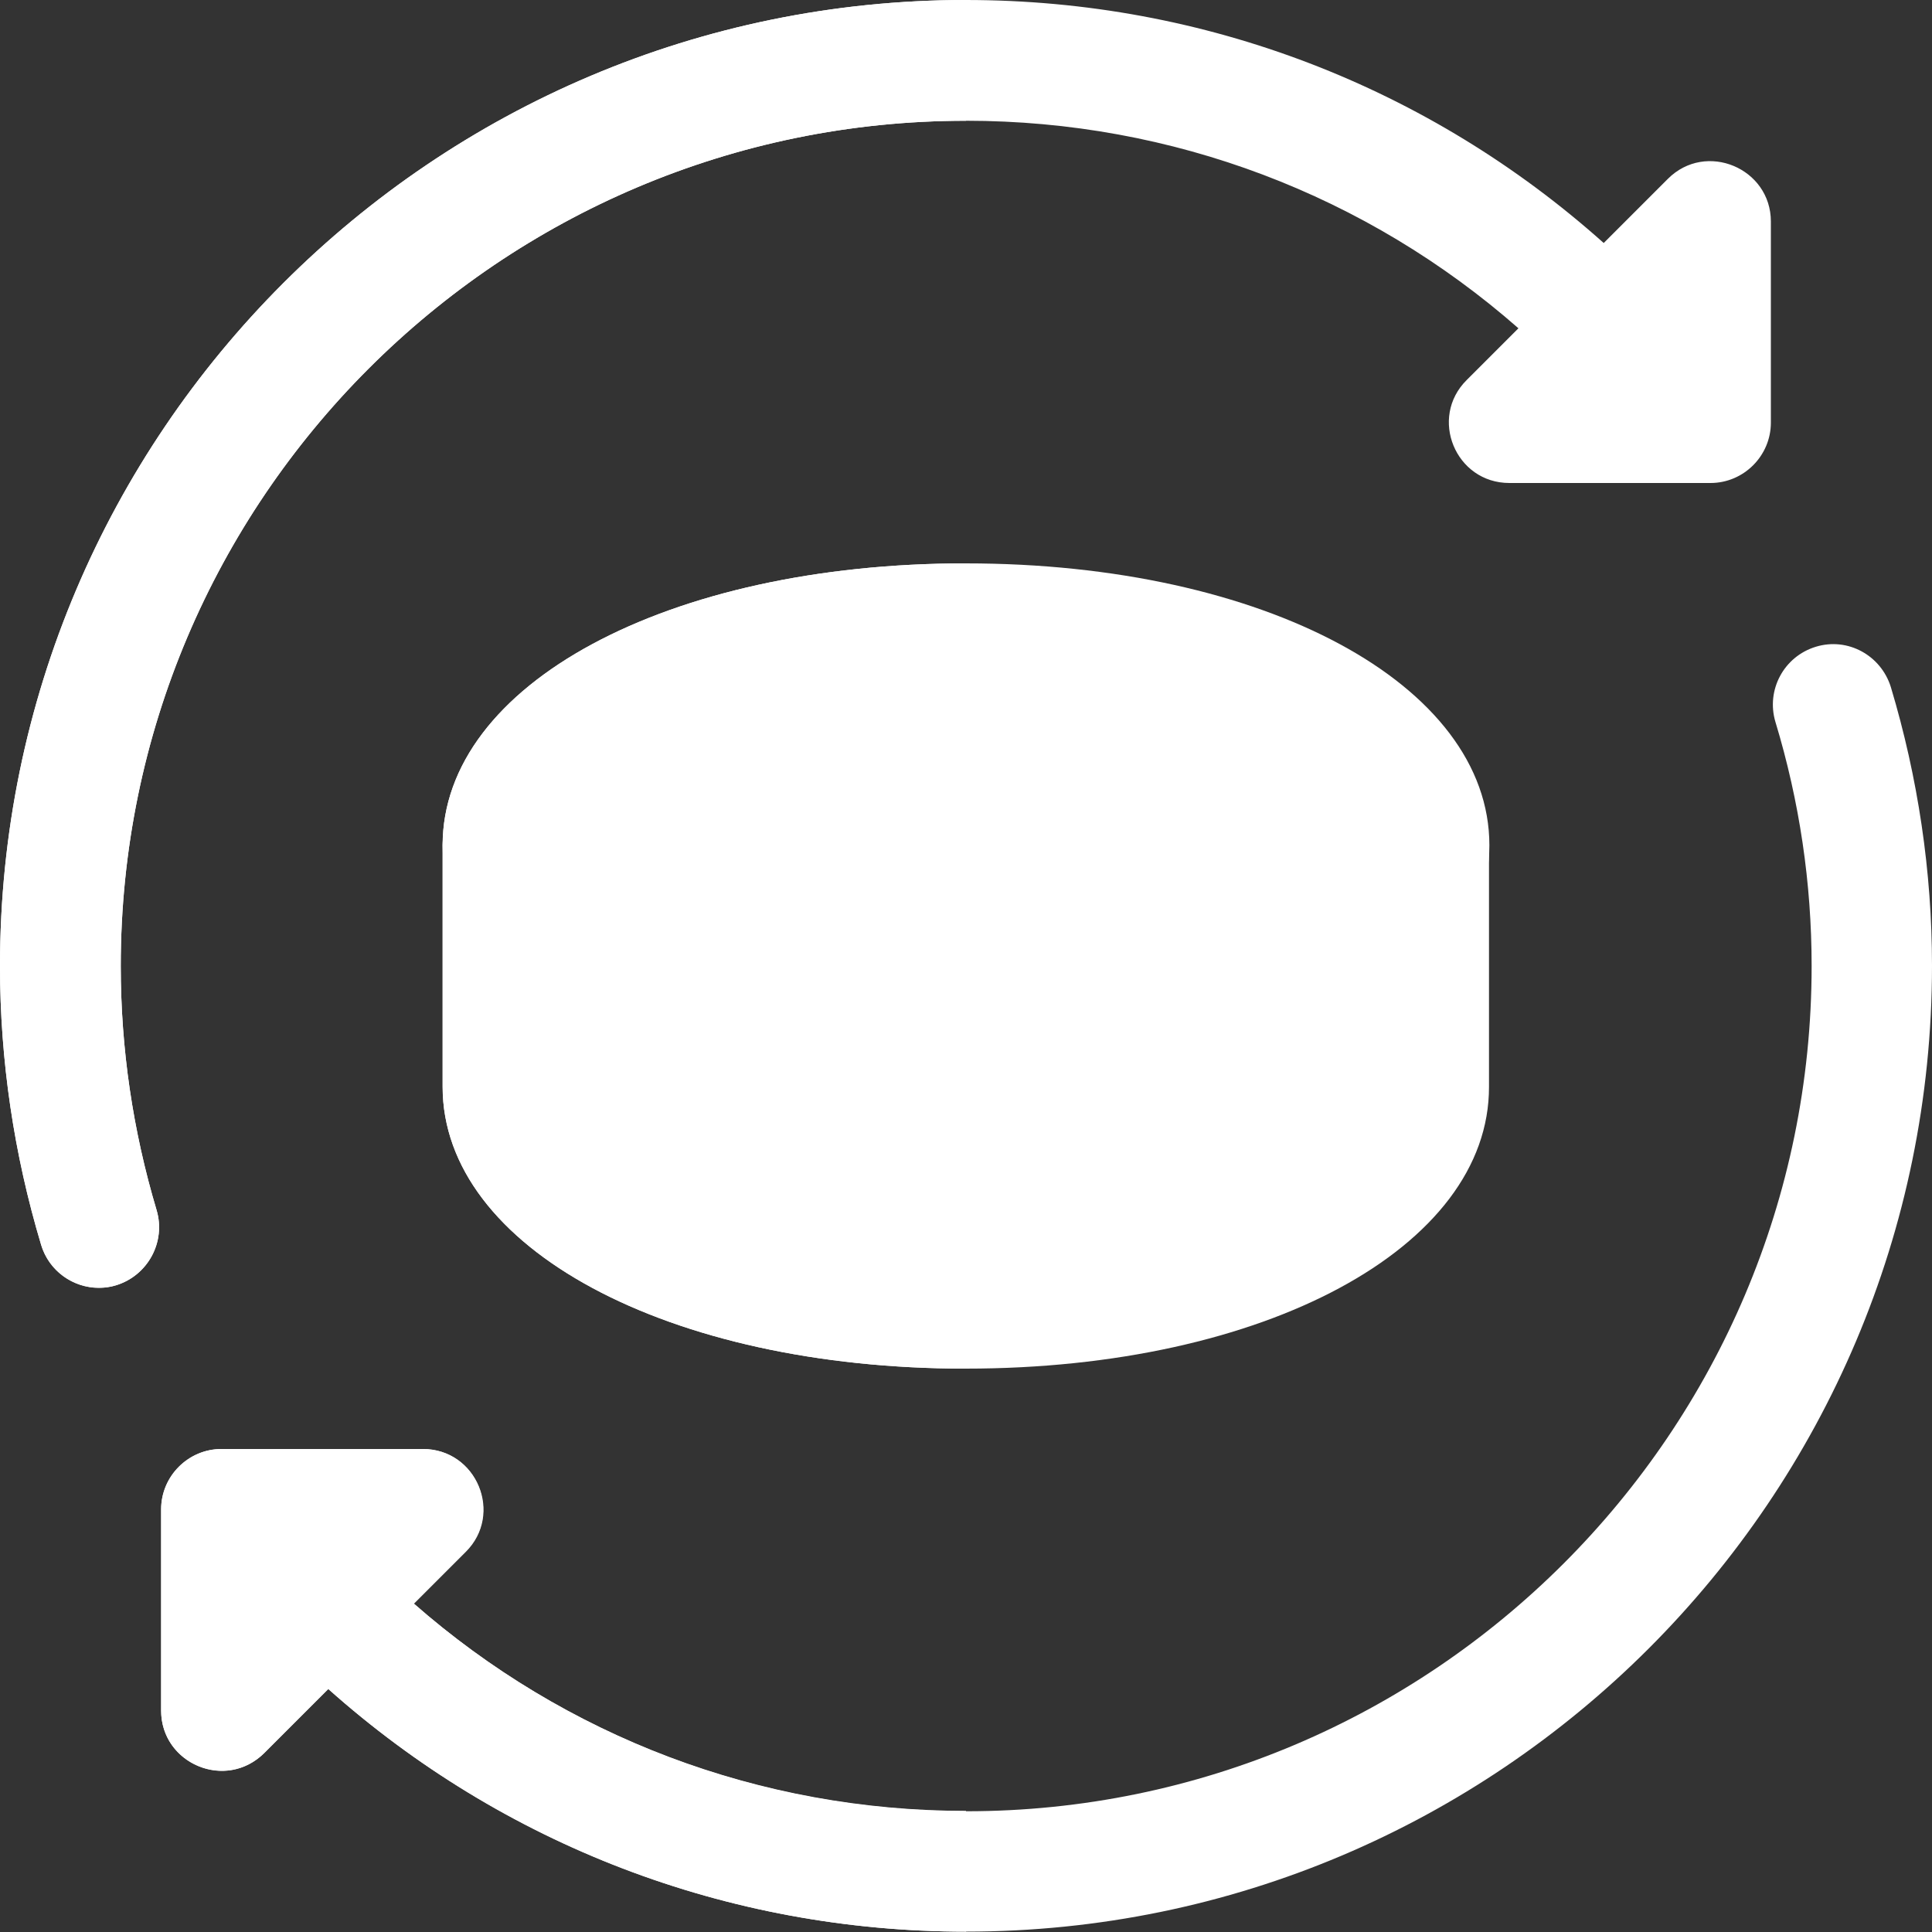
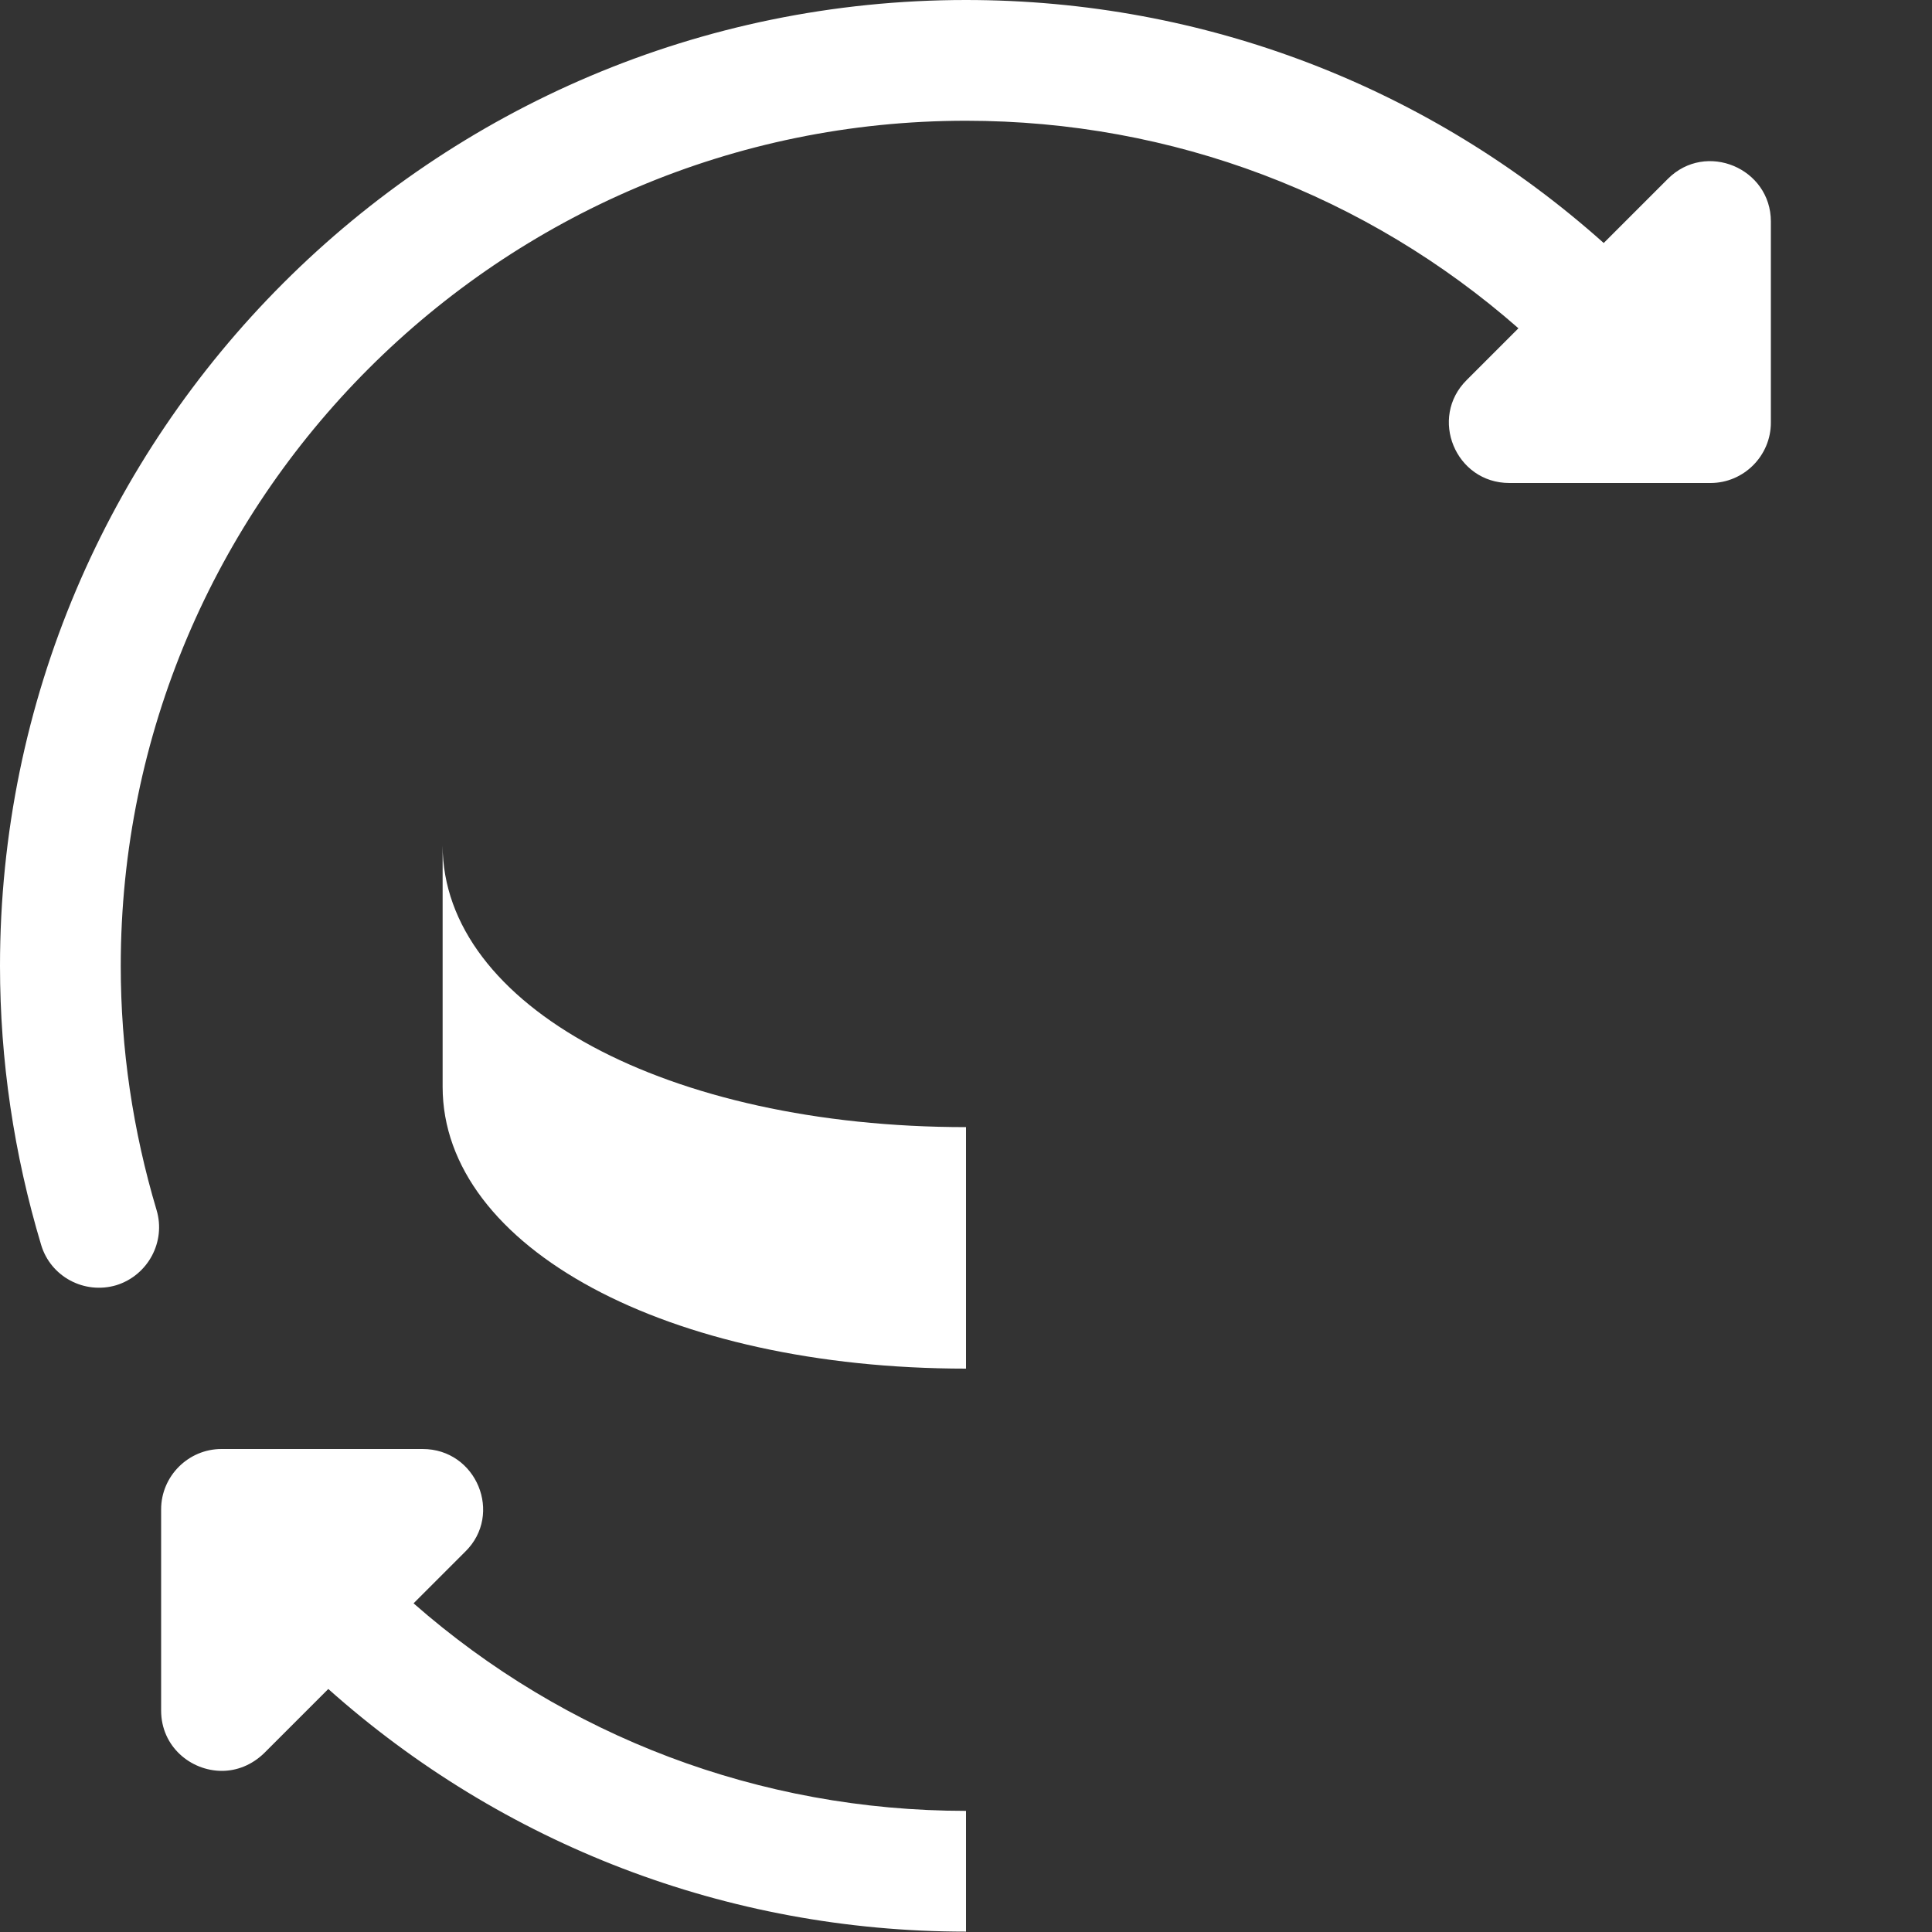
<svg xmlns="http://www.w3.org/2000/svg" version="1.1" id="color" x="0px" y="0px" viewBox="0 0 512 512" style="enable-background:new 0 0 512 512;" xml:space="preserve">
  <rect x="0" y="0" width="512" height="512" fill="#333333" stroke="none" />
  <style type="text/css">
	.st0{fill:#FFFFFF;}
</style>
-   <path class="st0" d="M256,362.7c-79.1,0-138.7-32.1-138.7-74.7v-64c0-8.8,7.2-16,16-16h245.3c8.8,0,16,7.2,16,16v64  C394.7,330.6,335.1,362.7,256,362.7z" />
-   <path class="st0" d="M256,298.7c-79.1,0-138.7-32.1-138.7-74.7s59.6-74.7,138.7-74.7s138.7,32.1,138.7,74.7S335.1,298.7,256,298.7z" />
  <path class="st0" d="M117.3,224v64c0,42.6,59.6,74.7,138.7,74.7v-64C176.9,298.7,117.3,266.6,117.3,224z" />
-   <path class="st0" d="M256,149.3c-79.1,0-138.7,32.1-138.7,74.7s59.6,74.7,138.7,74.7V149.3z" />
  <path class="st0" d="M32,256C32,132.5,132.5,32,256,32c54.8,0,106.3,19.8,146.4,55l-13.7,13.7c-10.1,10-3,27.3,11.3,27.3h53.3  c8.8,0,16-7.2,16-16V58.7c0-14.1-17.2-21.4-27.3-11.3l-17,17C378.9,23.2,319.4,0,256,0C114.8,0,0,114.8,0,256  c0,25,3.7,49.9,10.9,73.9c2.5,8.4,11.4,13.2,19.9,10.7c8.4-2.6,13.2-11.5,10.7-19.9C35.2,299.6,32,277.9,32,256L32,256z" />
-   <path class="st0" d="M501.1,182.1c-2.6-8.4-11.4-13.3-19.9-10.7c-8.5,2.6-13.2,11.5-10.7,19.9c6.4,21.1,9.6,42.8,9.6,64.7  c0,123.5-100.5,224-224,224c-54.8,0-106.3-19.8-146.4-55l13.7-13.7c10.1-10,3-27.3-11.3-27.3H58.7c-8.8,0-16,7.2-16,16v53.3  c0,14.2,17.3,21.3,27.3,11.3l17-17c46.1,41.1,105.6,64.3,169,64.3c141.2,0,256-114.8,256-256C512,231,508.3,206.1,501.1,182.1  L501.1,182.1z" />
  <g>
-     <path class="st0" d="M256,0C114.8,0,0,114.8,0,256c0,25,3.7,49.9,10.9,73.9c2.1,6.9,8.4,11.4,15.3,11.4c1.5,0,3.1-0.2,4.6-0.7   c8.4-2.6,13.2-11.5,10.7-19.9C35.2,299.6,32,277.9,32,256C32,132.5,132.5,32,256,32V0z" />
    <path class="st0" d="M112,384H58.7c-8.8,0-16,7.2-16,16v53.3c0,9.6,7.9,16,16.1,16c3.9,0,7.9-1.5,11.2-4.7l17-17   c46.1,41.1,105.6,64.3,169,64.3v-32c-54.8,0-106.3-19.8-146.4-55l13.7-13.7C133.4,401.3,126.3,384,112,384L112,384z" />
  </g>
</svg>